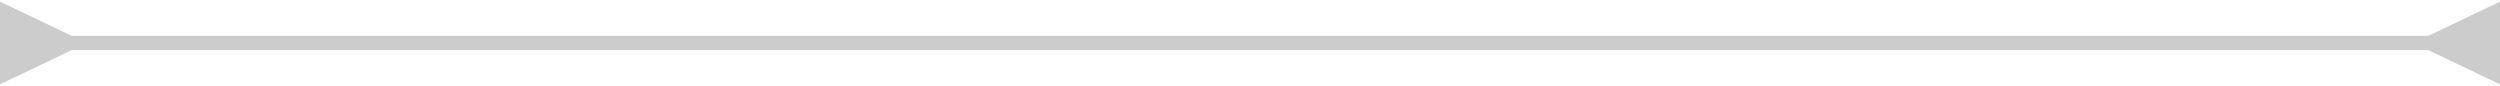
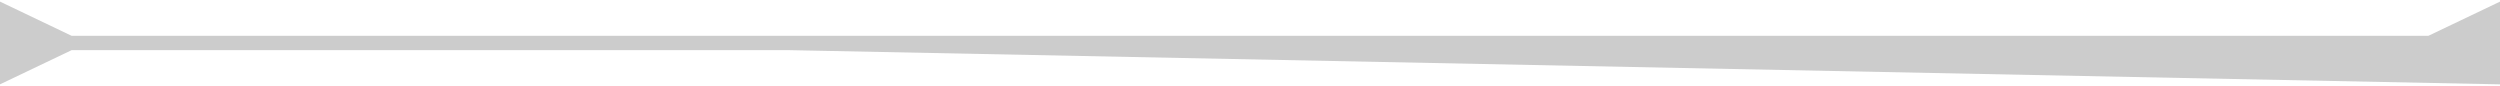
<svg xmlns="http://www.w3.org/2000/svg" width="349" height="12" viewBox="0 0 349 12" fill="none">
-   <path d="M10 5L0 0.226V11.774L10 7V5ZM339 7L349 11.774V0.226L339 5V7ZM9 6V7H340V6V5H9V6Z" fill="black" fill-opacity="0.2" />
+   <path d="M10 5L0 0.226V11.774L10 7V5ZL349 11.774V0.226L339 5V7ZM9 6V7H340V6V5H9V6Z" fill="black" fill-opacity="0.2" />
</svg>